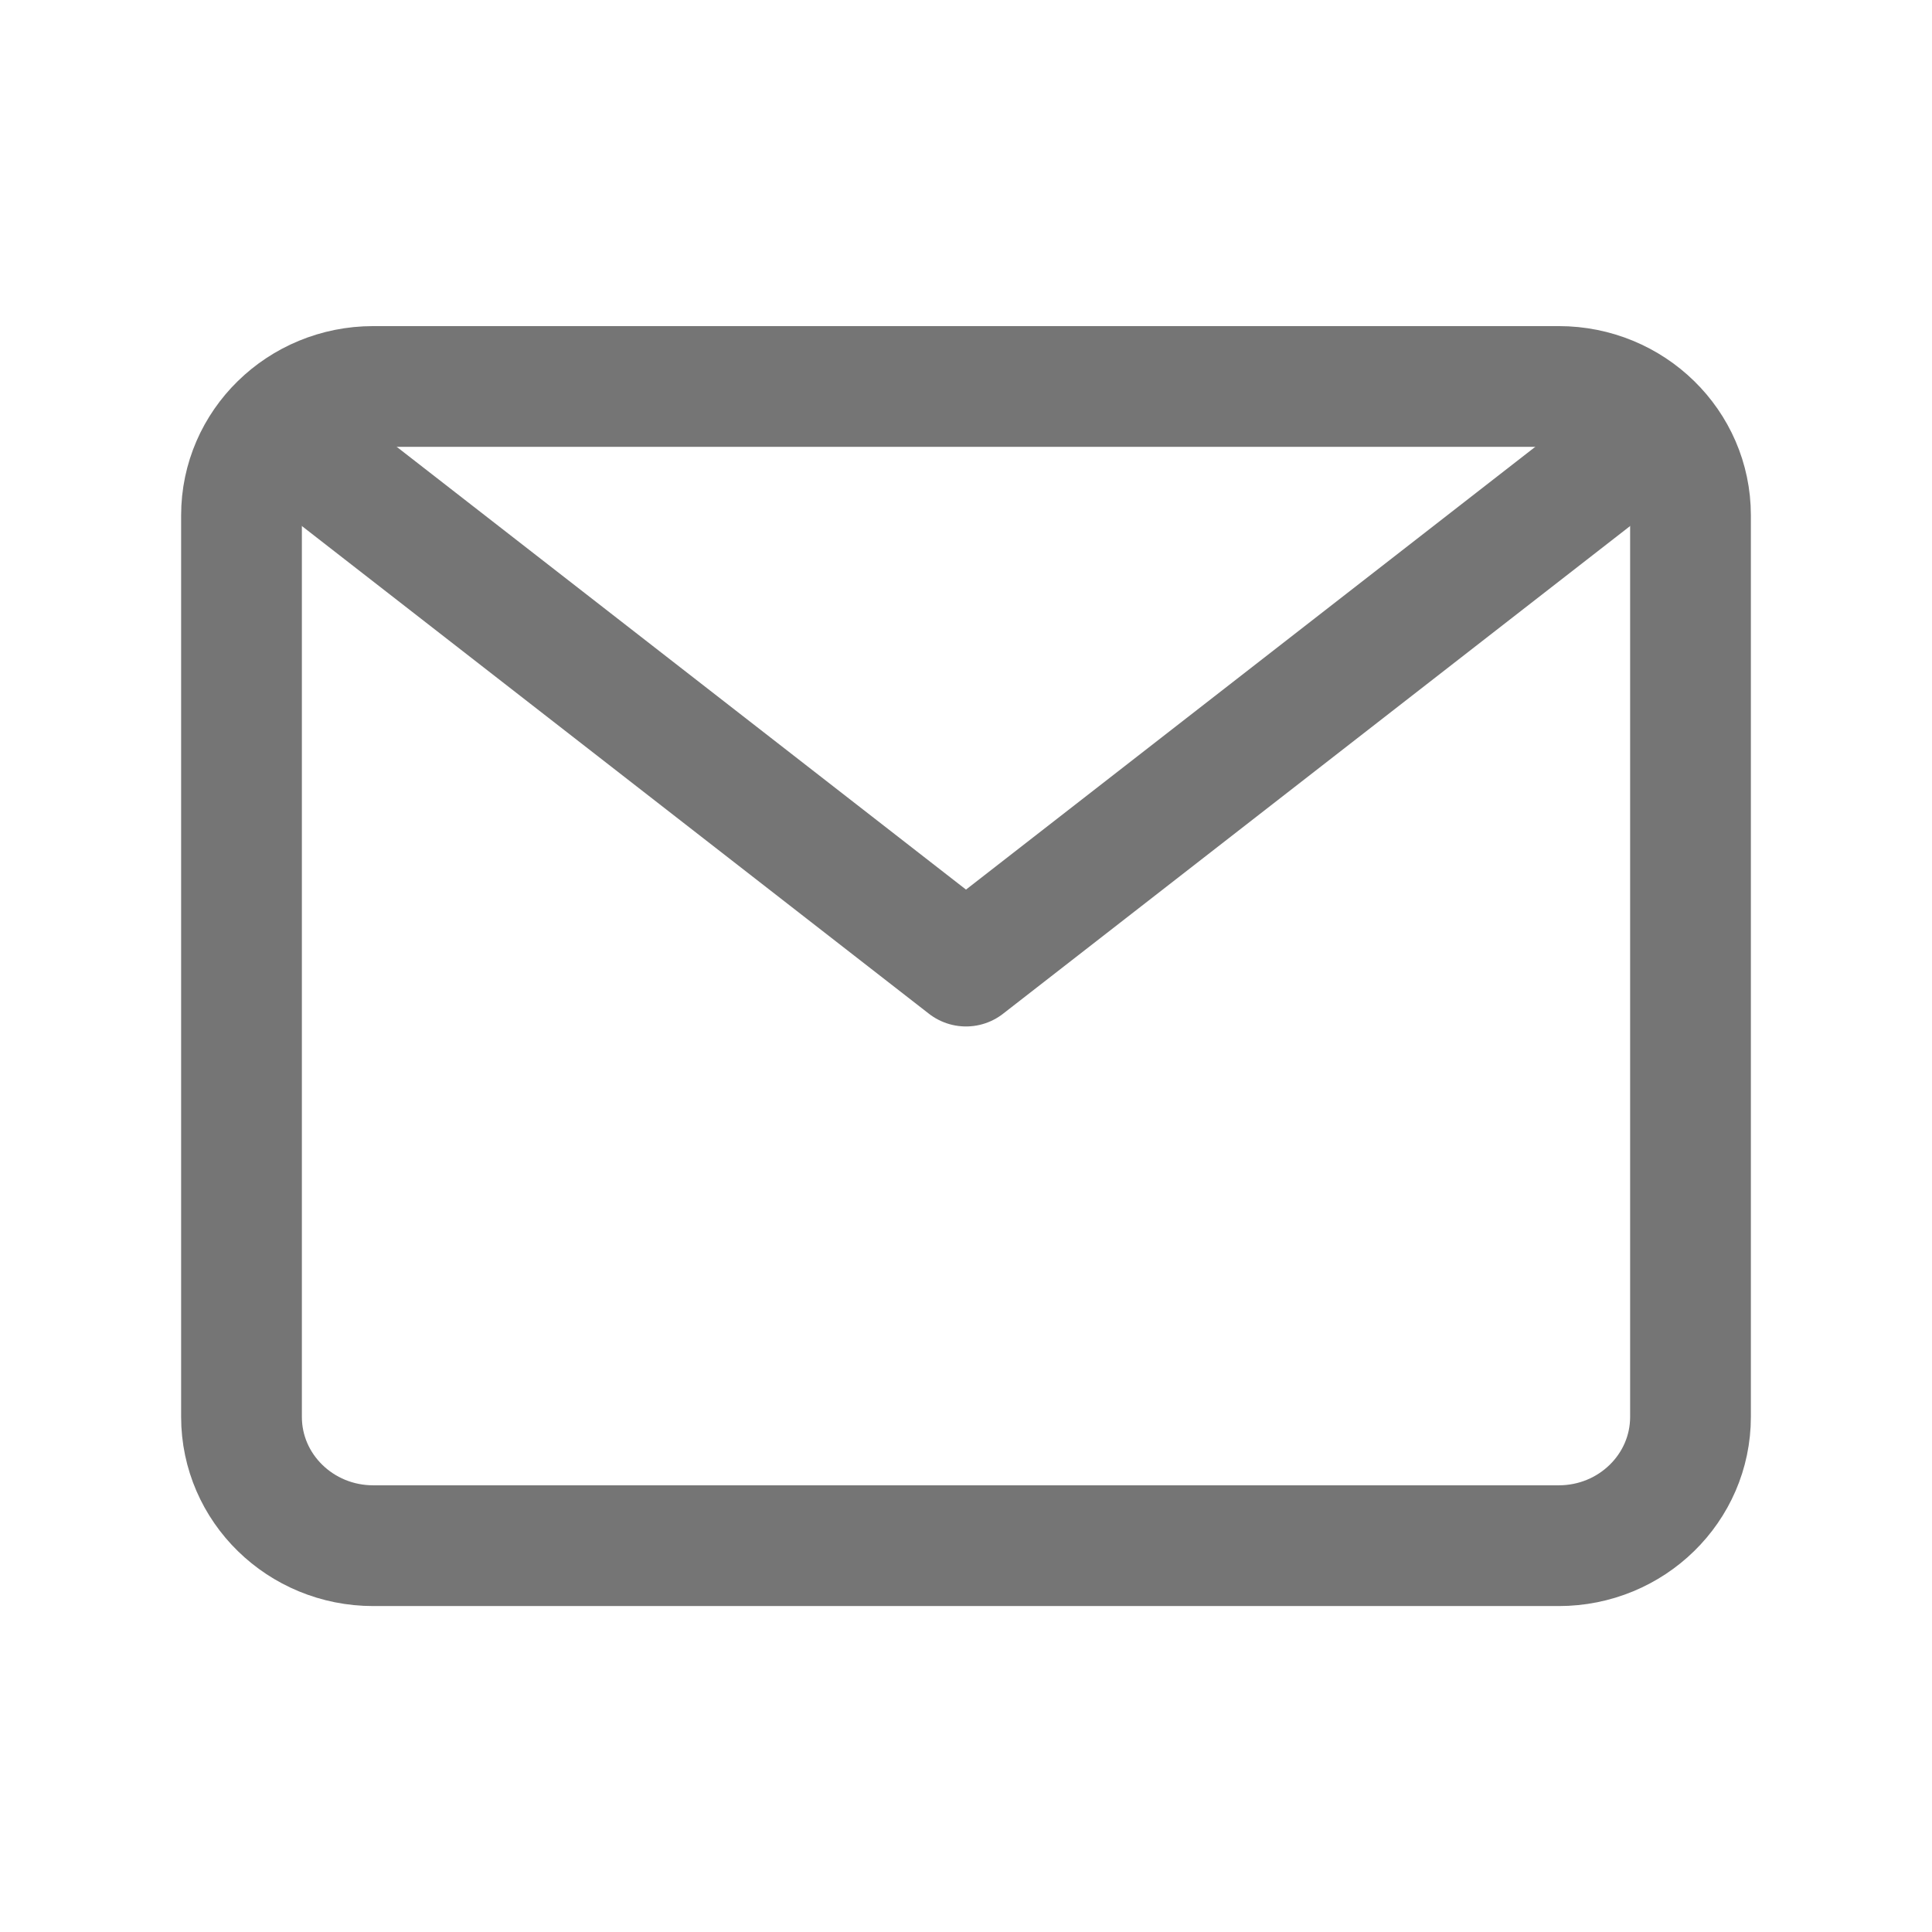
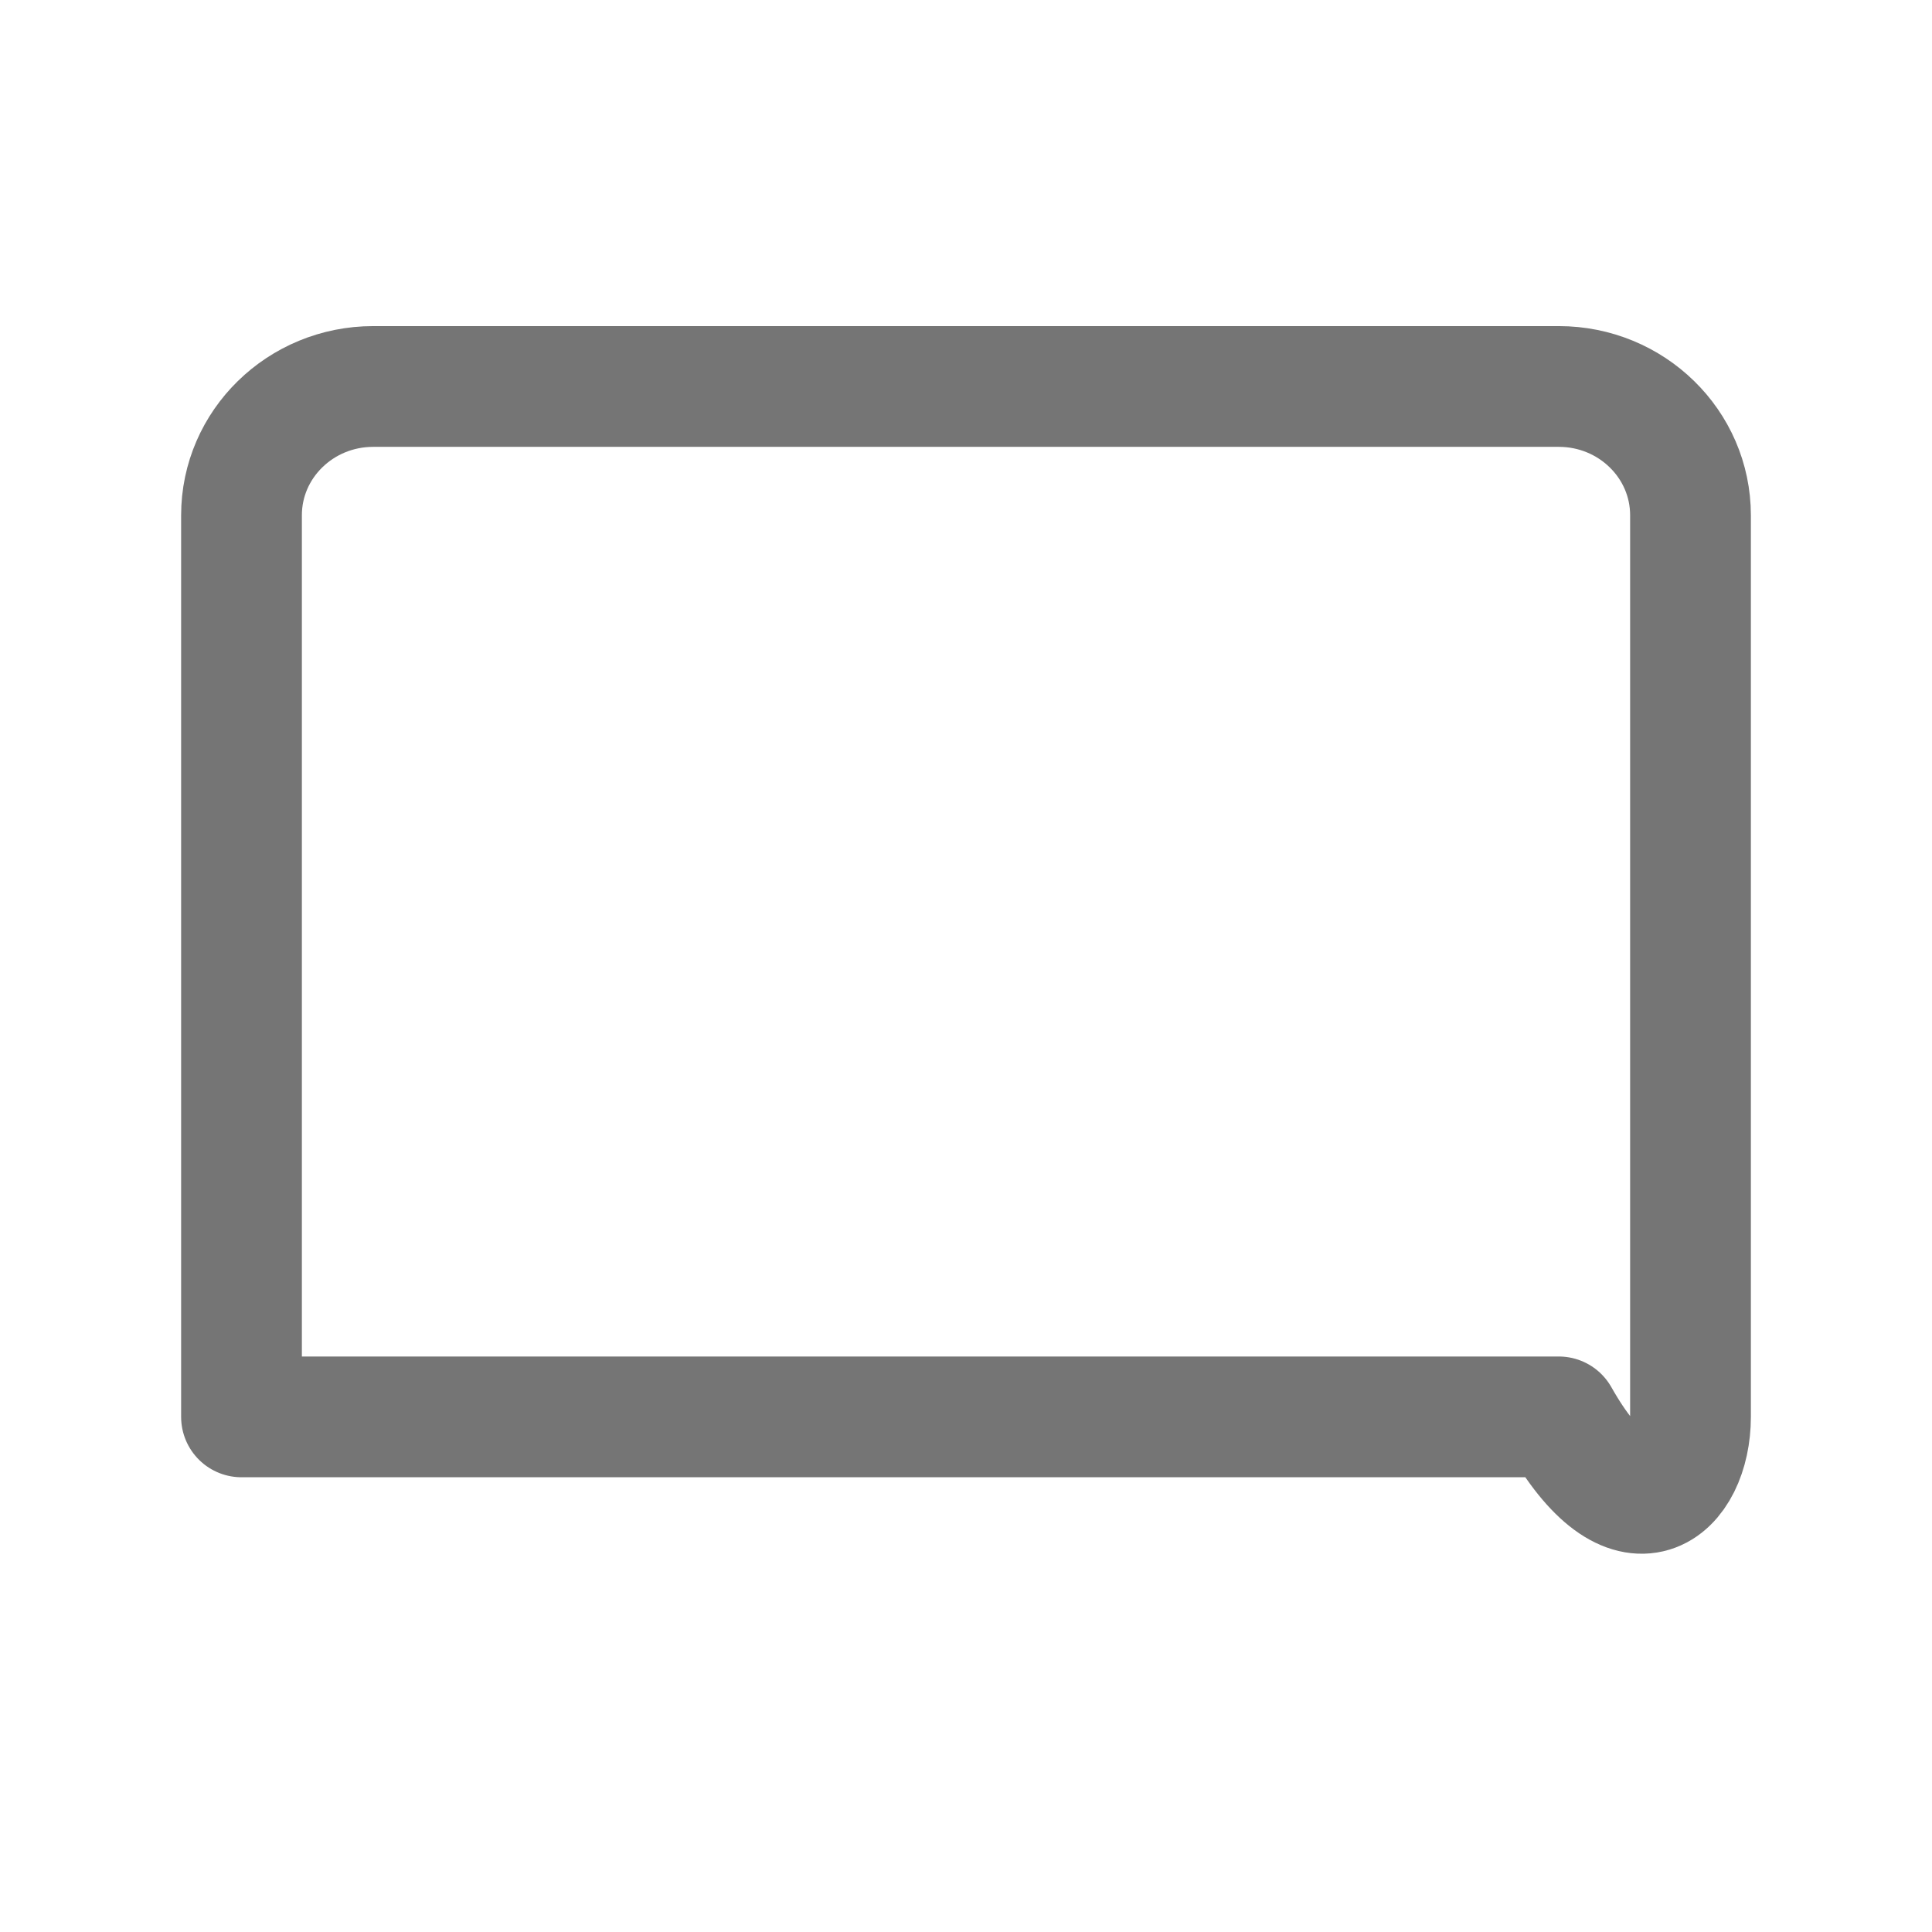
<svg xmlns="http://www.w3.org/2000/svg" width="24" height="24" viewBox="0 0 24 24" fill="none">
-   <path d="M20.1 5.701L12 12.001L3.9 5.701" stroke="#757575" stroke-width="1.5" stroke-miterlimit="10" stroke-linecap="round" stroke-linejoin="round" />
-   <path d="M19.364 4.801H4.636C3.733 4.801 3 5.517 3 6.401V17.601C3 18.485 3.733 19.201 4.636 19.201H19.364C20.267 19.201 21 18.485 21 17.601V6.401C21 5.517 20.267 4.801 19.364 4.801Z" stroke="#757575" stroke-width="1.5" stroke-miterlimit="10" stroke-linecap="round" stroke-linejoin="round" />
+   <path d="M19.364 4.801H4.636C3.733 4.801 3 5.517 3 6.401V17.601H19.364C20.267 19.201 21 18.485 21 17.601V6.401C21 5.517 20.267 4.801 19.364 4.801Z" stroke="#757575" stroke-width="1.5" stroke-miterlimit="10" stroke-linecap="round" stroke-linejoin="round" />
</svg>